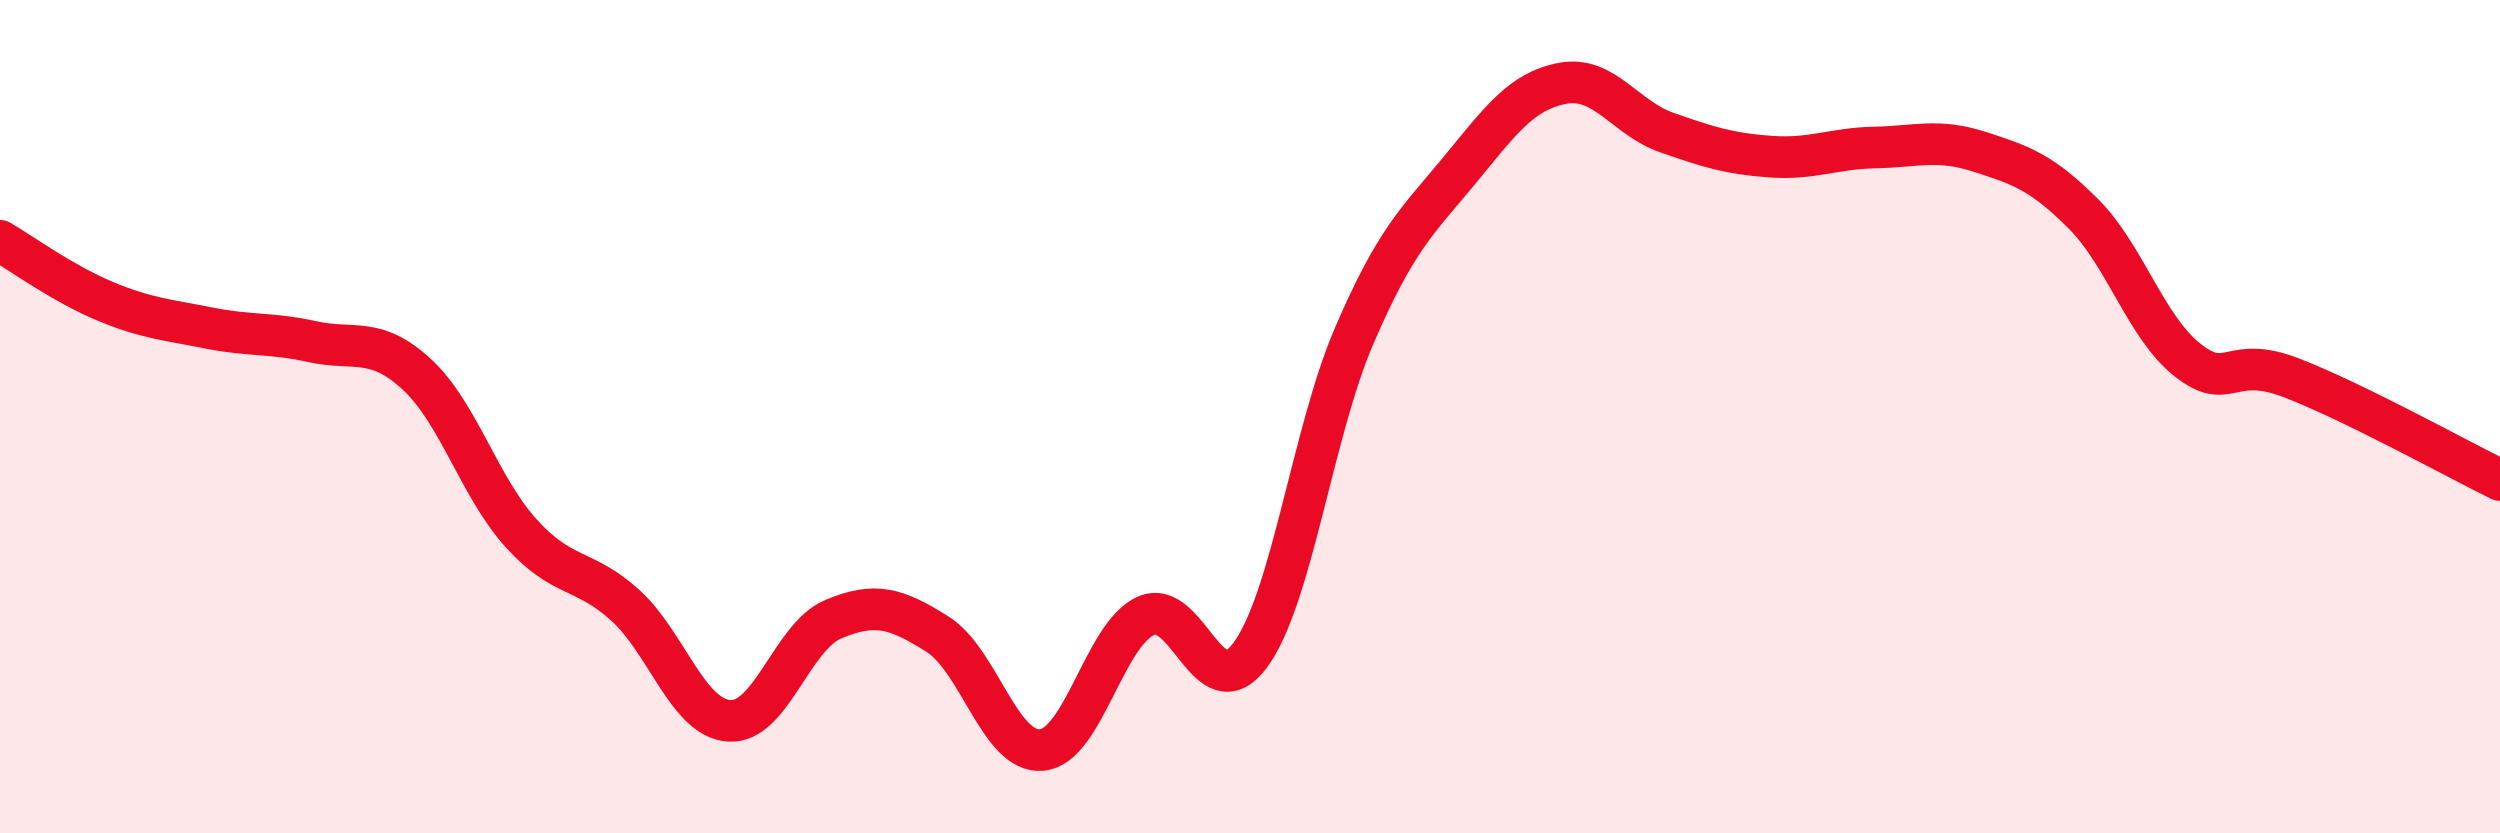
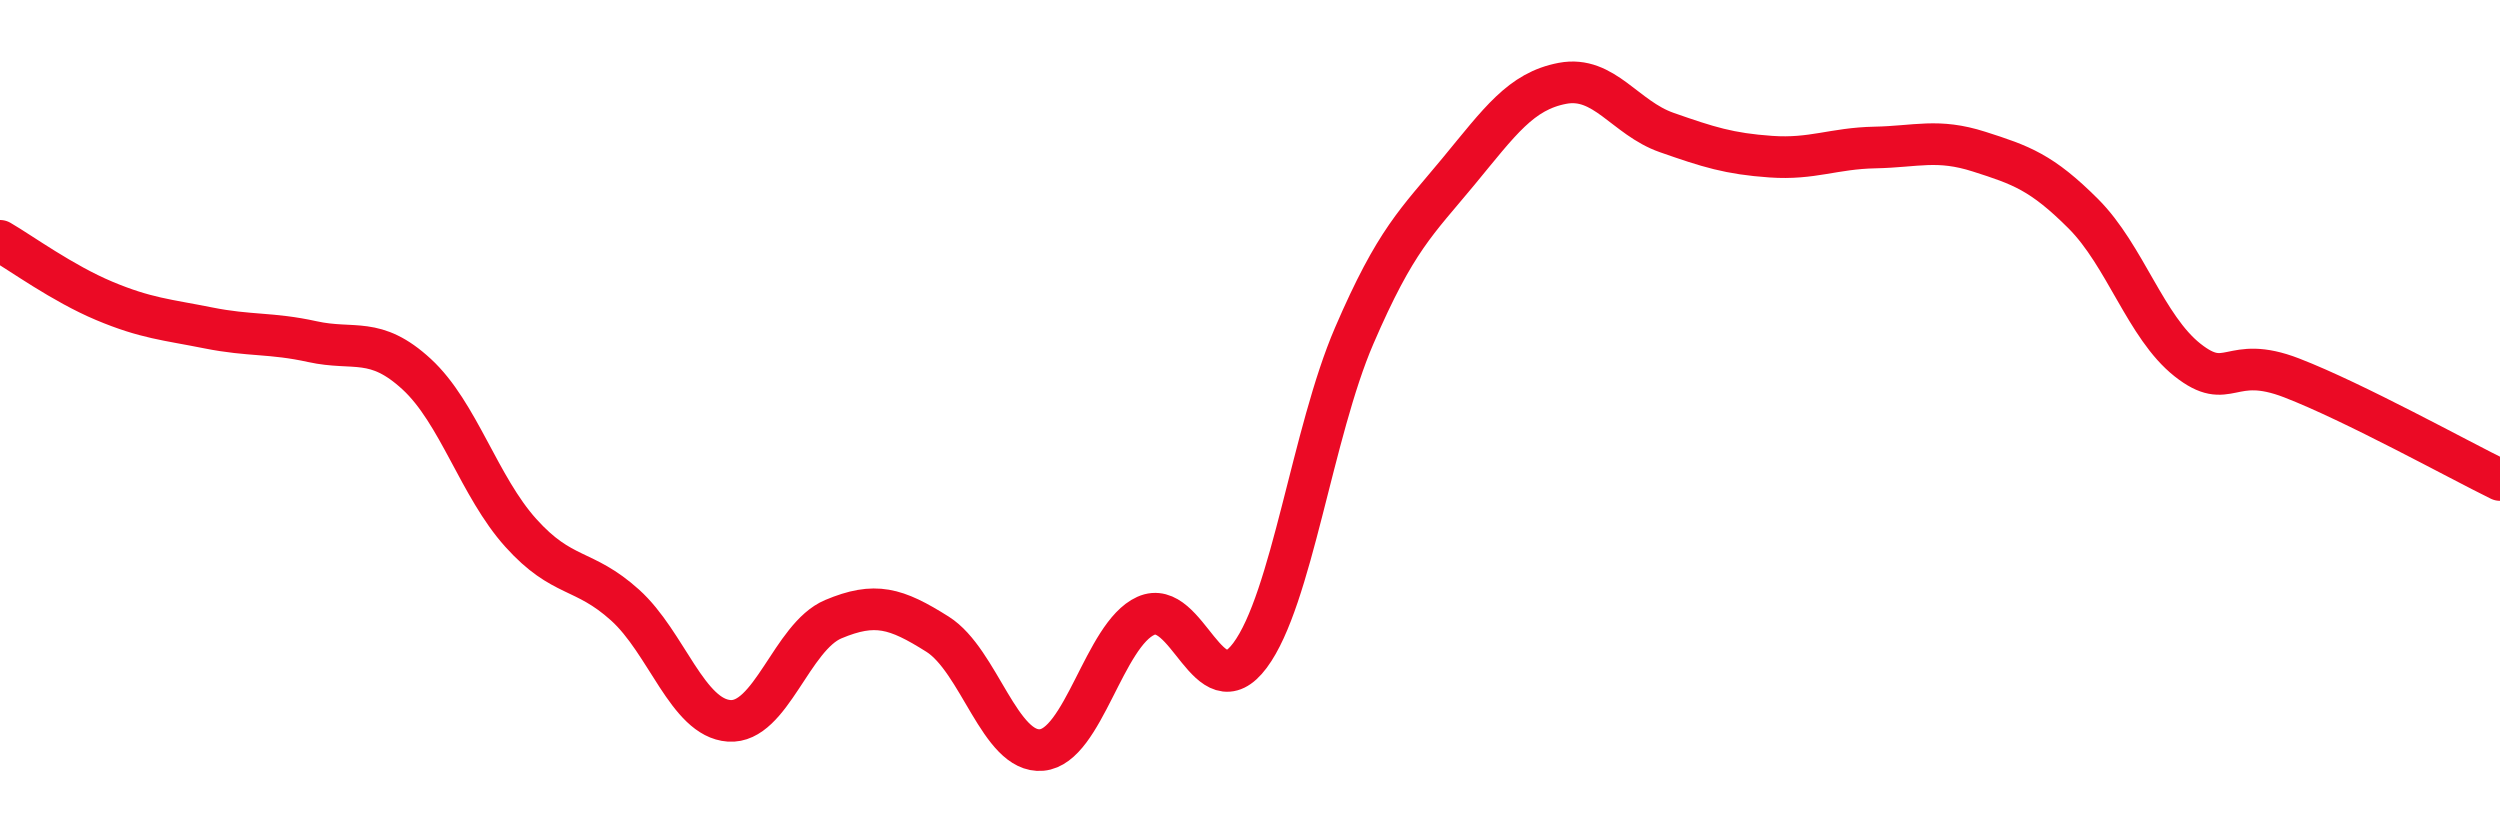
<svg xmlns="http://www.w3.org/2000/svg" width="60" height="20" viewBox="0 0 60 20">
-   <path d="M 0,5.78 C 0.5,6.07 1.5,6.8 2.5,7.22 C 3.5,7.64 4,7.67 5,7.87 C 6,8.07 6.5,7.98 7.5,8.2 C 8.5,8.42 9,8.06 10,8.98 C 11,9.9 11.5,11.68 12.5,12.79 C 13.5,13.9 14,13.62 15,14.52 C 16,15.42 16.5,17.23 17.5,17.3 C 18.5,17.37 19,15.28 20,14.86 C 21,14.44 21.5,14.59 22.5,15.22 C 23.5,15.85 24,18.09 25,18 C 26,17.91 26.5,15.23 27.5,14.78 C 28.5,14.33 29,17.07 30,15.73 C 31,14.39 31.5,10.38 32.5,8.06 C 33.5,5.74 34,5.33 35,4.12 C 36,2.91 36.5,2.19 37.5,2 C 38.5,1.81 39,2.83 40,3.18 C 41,3.53 41.5,3.69 42.5,3.76 C 43.5,3.83 44,3.56 45,3.54 C 46,3.52 46.5,3.32 47.5,3.64 C 48.5,3.96 49,4.13 50,5.13 C 51,6.13 51.5,7.85 52.5,8.64 C 53.5,9.43 53.5,8.49 55,9.07 C 56.5,9.65 59,11.03 60,11.52L60 20L0 20Z" fill="#EB0A25" opacity="0.1" stroke-linecap="round" stroke-linejoin="round" />
  <path d="M 0,5.78 C 0.5,6.07 1.5,6.8 2.5,7.22 C 3.5,7.64 4,7.67 5,7.87 C 6,8.07 6.5,7.98 7.5,8.2 C 8.5,8.42 9,8.06 10,8.98 C 11,9.9 11.5,11.68 12.5,12.79 C 13.5,13.9 14,13.62 15,14.52 C 16,15.42 16.5,17.23 17.5,17.3 C 18.5,17.37 19,15.28 20,14.86 C 21,14.44 21.5,14.59 22.5,15.22 C 23.5,15.85 24,18.09 25,18 C 26,17.91 26.5,15.23 27.5,14.78 C 28.5,14.33 29,17.07 30,15.73 C 31,14.39 31.5,10.38 32.5,8.06 C 33.5,5.74 34,5.33 35,4.12 C 36,2.91 36.5,2.19 37.5,2 C 38.5,1.81 39,2.83 40,3.18 C 41,3.53 41.5,3.69 42.5,3.76 C 43.5,3.83 44,3.56 45,3.54 C 46,3.52 46.5,3.32 47.5,3.64 C 48.5,3.96 49,4.13 50,5.13 C 51,6.13 51.5,7.85 52.5,8.64 C 53.5,9.43 53.5,8.49 55,9.07 C 56.5,9.65 59,11.03 60,11.52" stroke="#EB0A25" stroke-width="1" fill="none" stroke-linecap="round" stroke-linejoin="round" />
</svg>